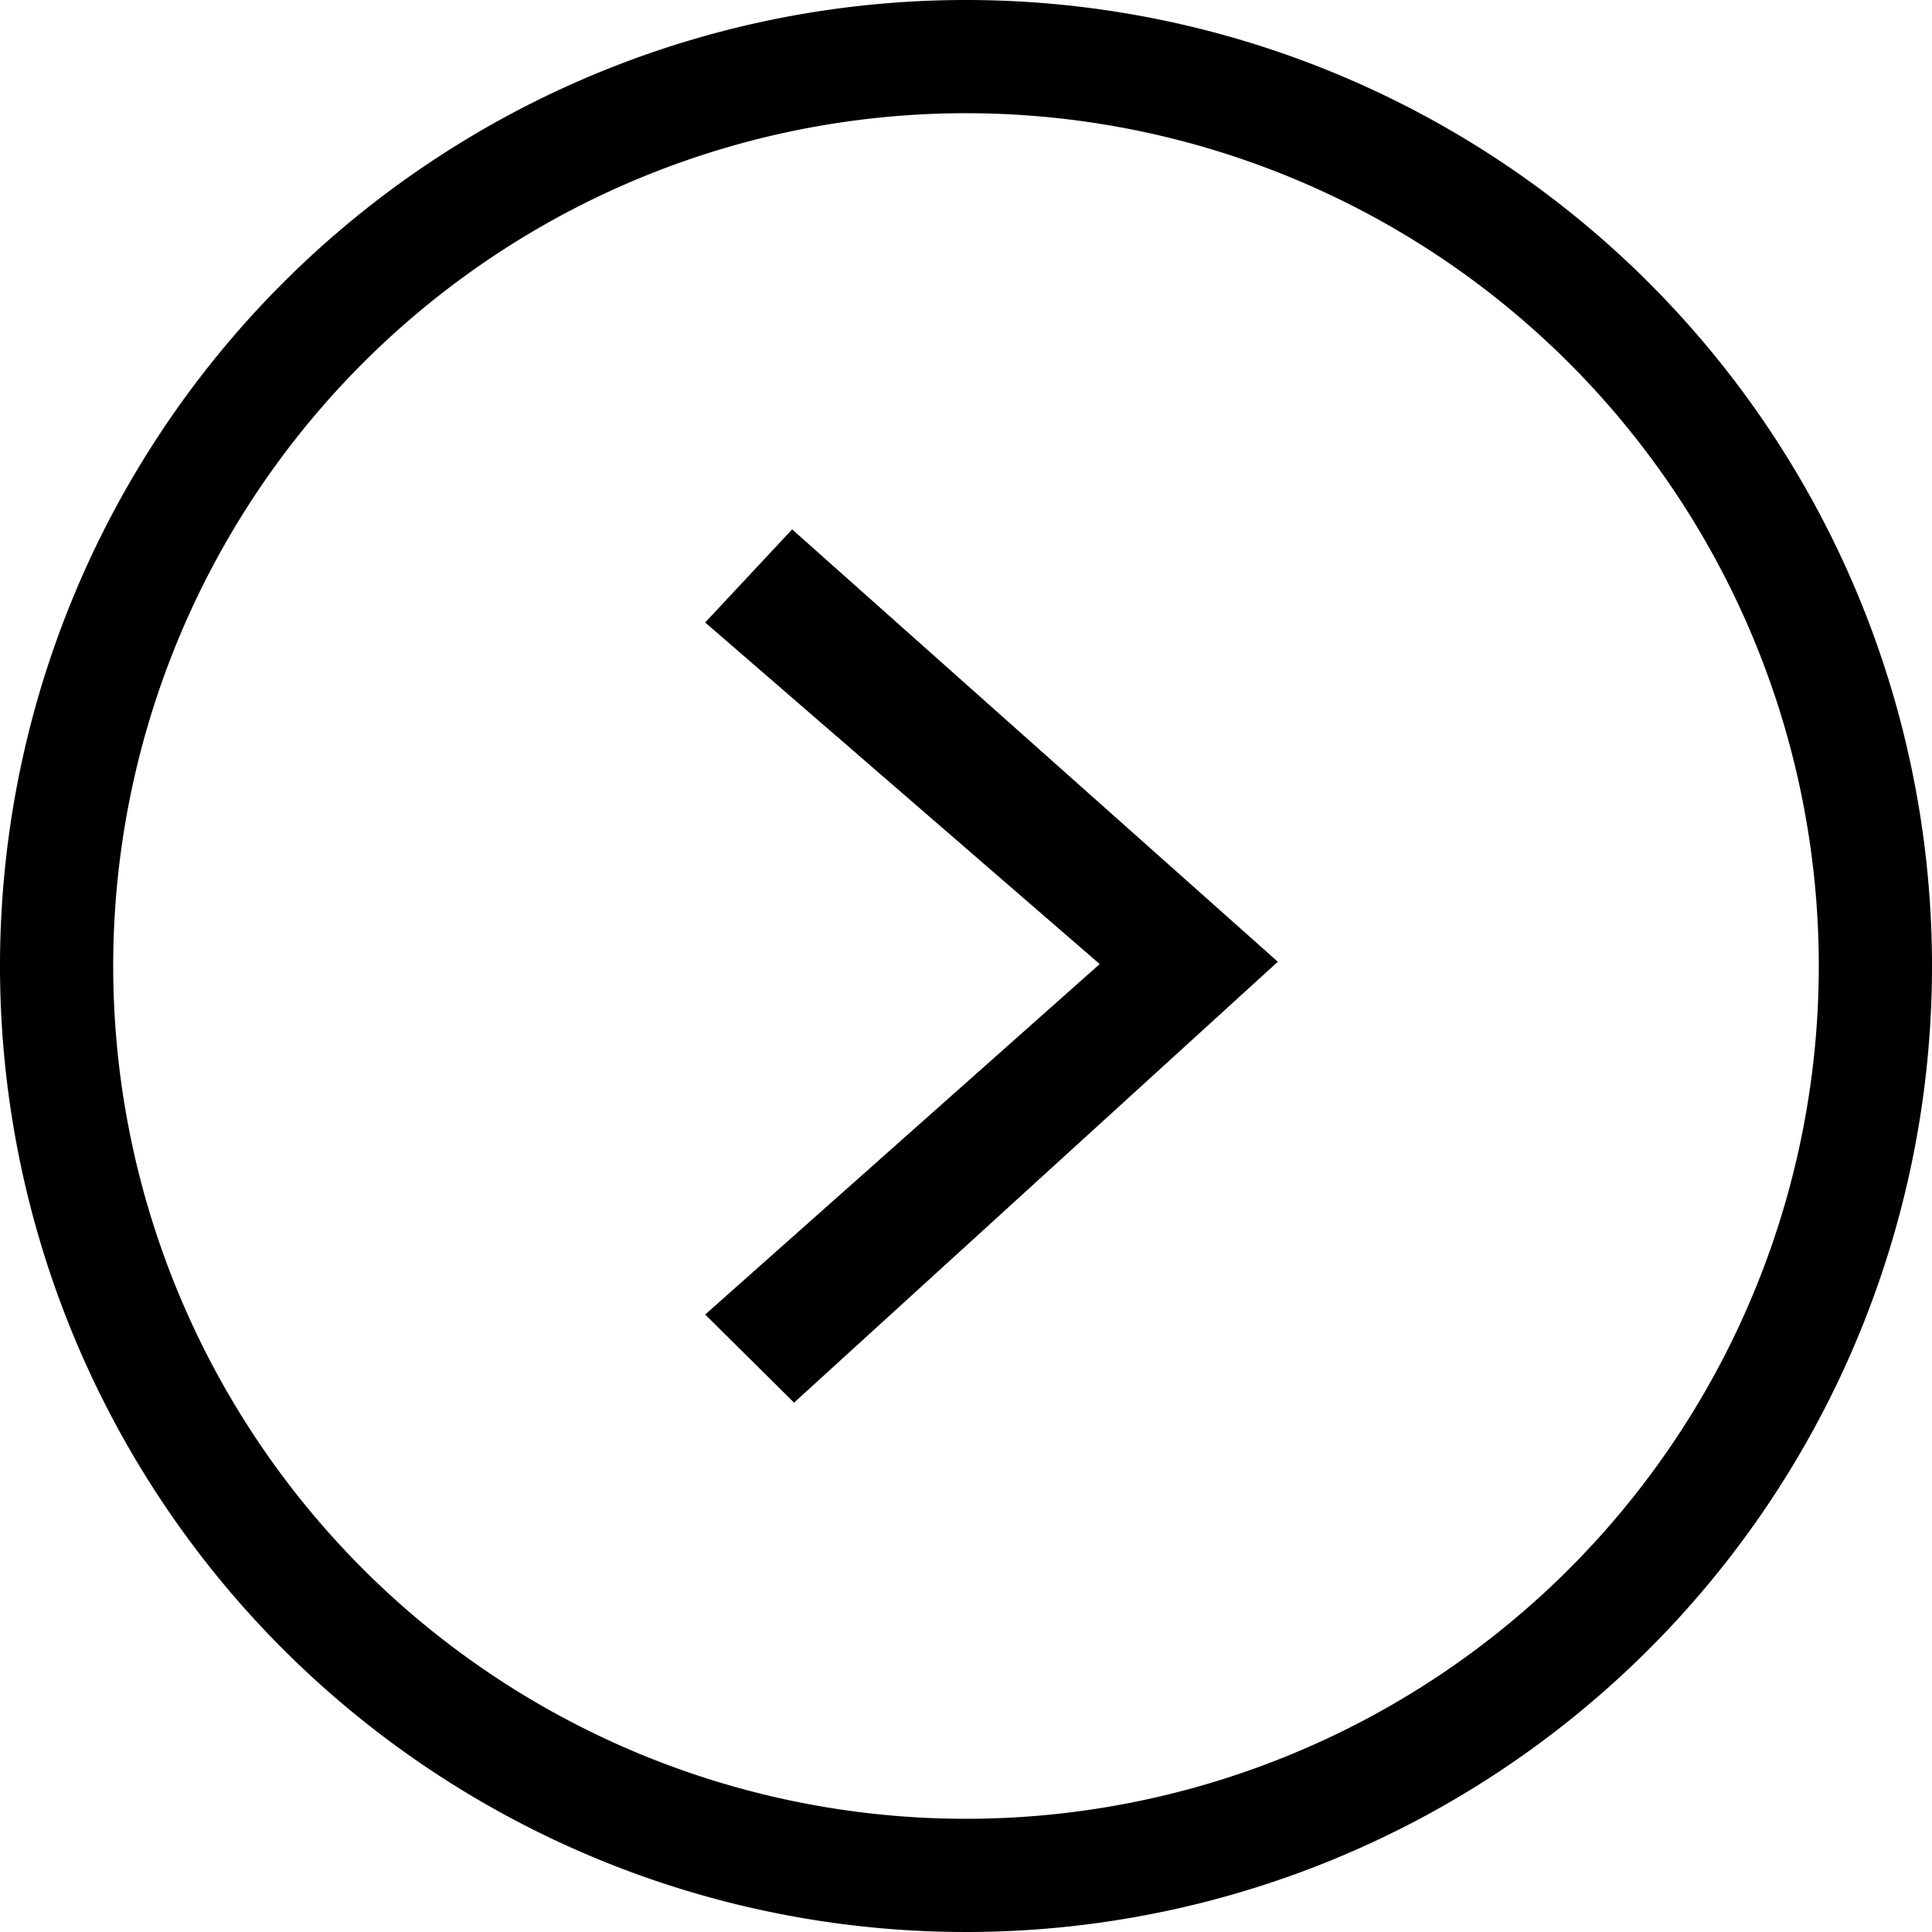
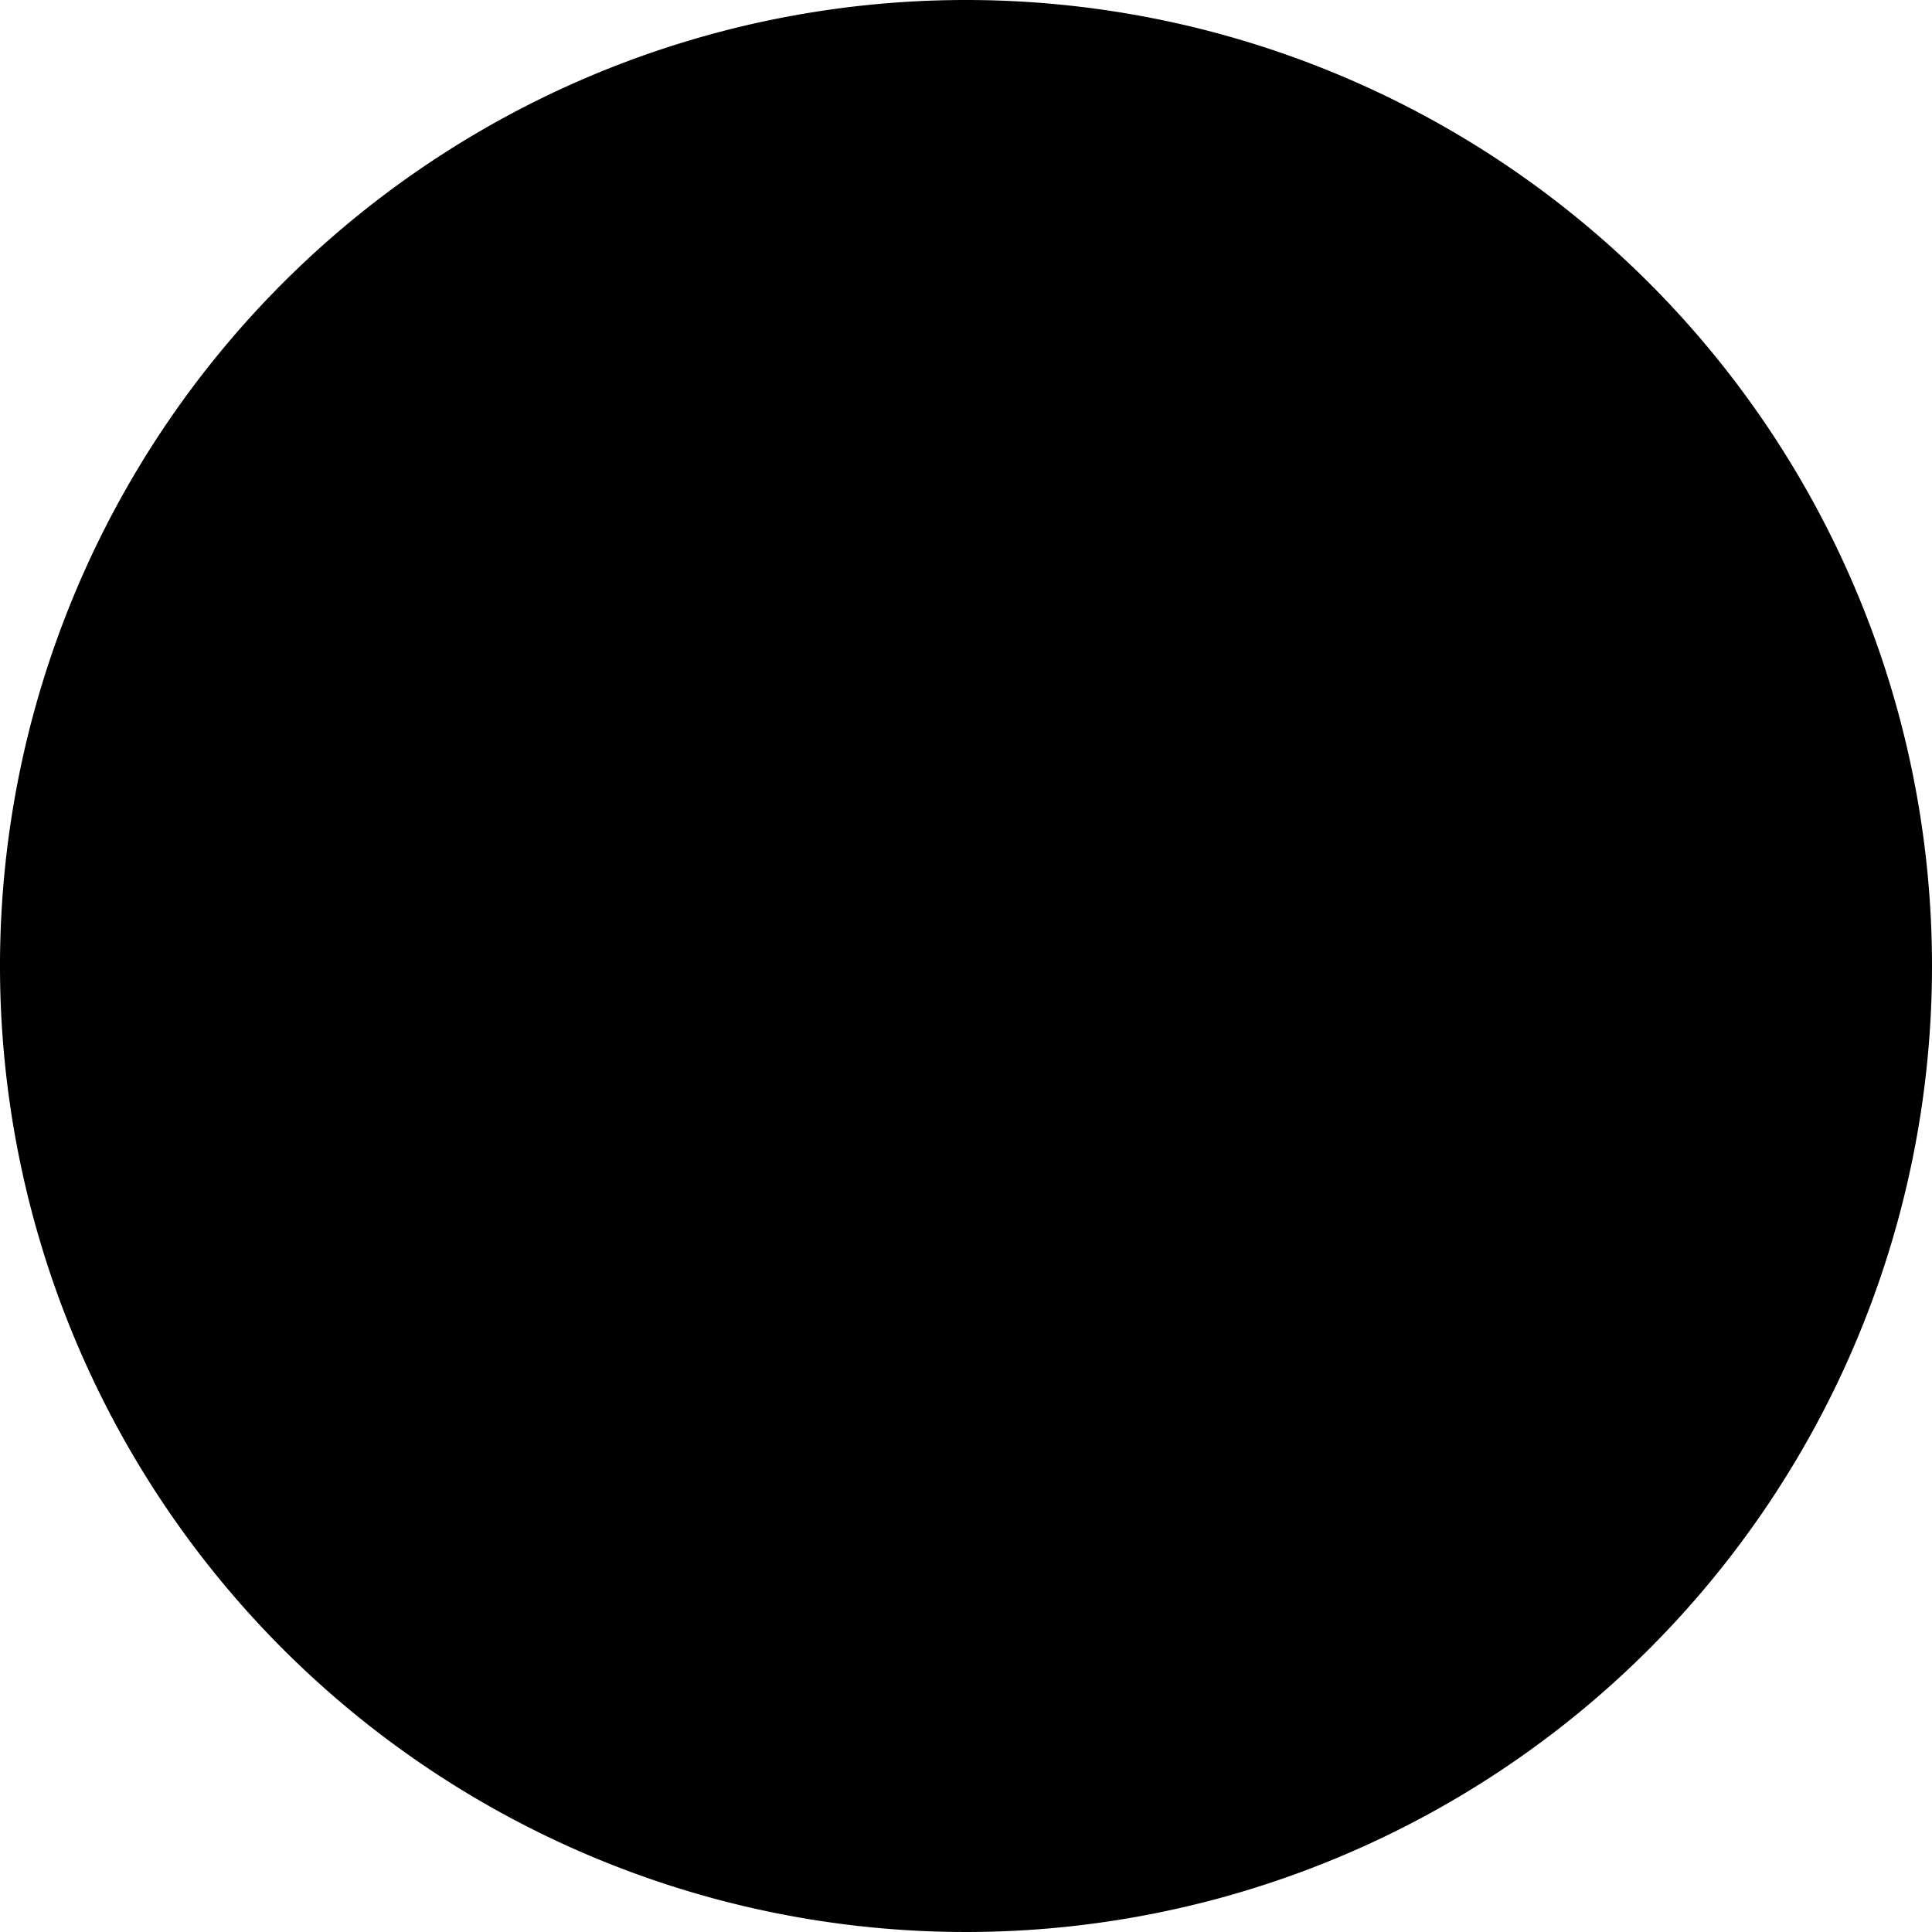
<svg xmlns="http://www.w3.org/2000/svg" id="Layer_1" class="svg-arrow-large" data-name="Layer 1" viewBox="0 0 50 50">
  <defs>
    <style />
  </defs>
  <title>arrow_large</title>
-   <path class="cls-1" d="M25 0a25 25 0 1 0 25 25A25 25 0 0 0 25 0zm0 47.07A22.07 22.07 0 1 1 47.07 25 22.07 22.07 0 0 1 25 47.07z" />
-   <path class="cls-1" d="M18.25 16.11l10.21 8.84-10.21 9.07 2.3 2.28 12.52-11.41L20.5 13.7l-2.25 2.41z" />
+   <path class="cls-1" d="M25 0a25 25 0 1 0 25 25A25 25 0 0 0 25 0zm0 47.07z" />
</svg>